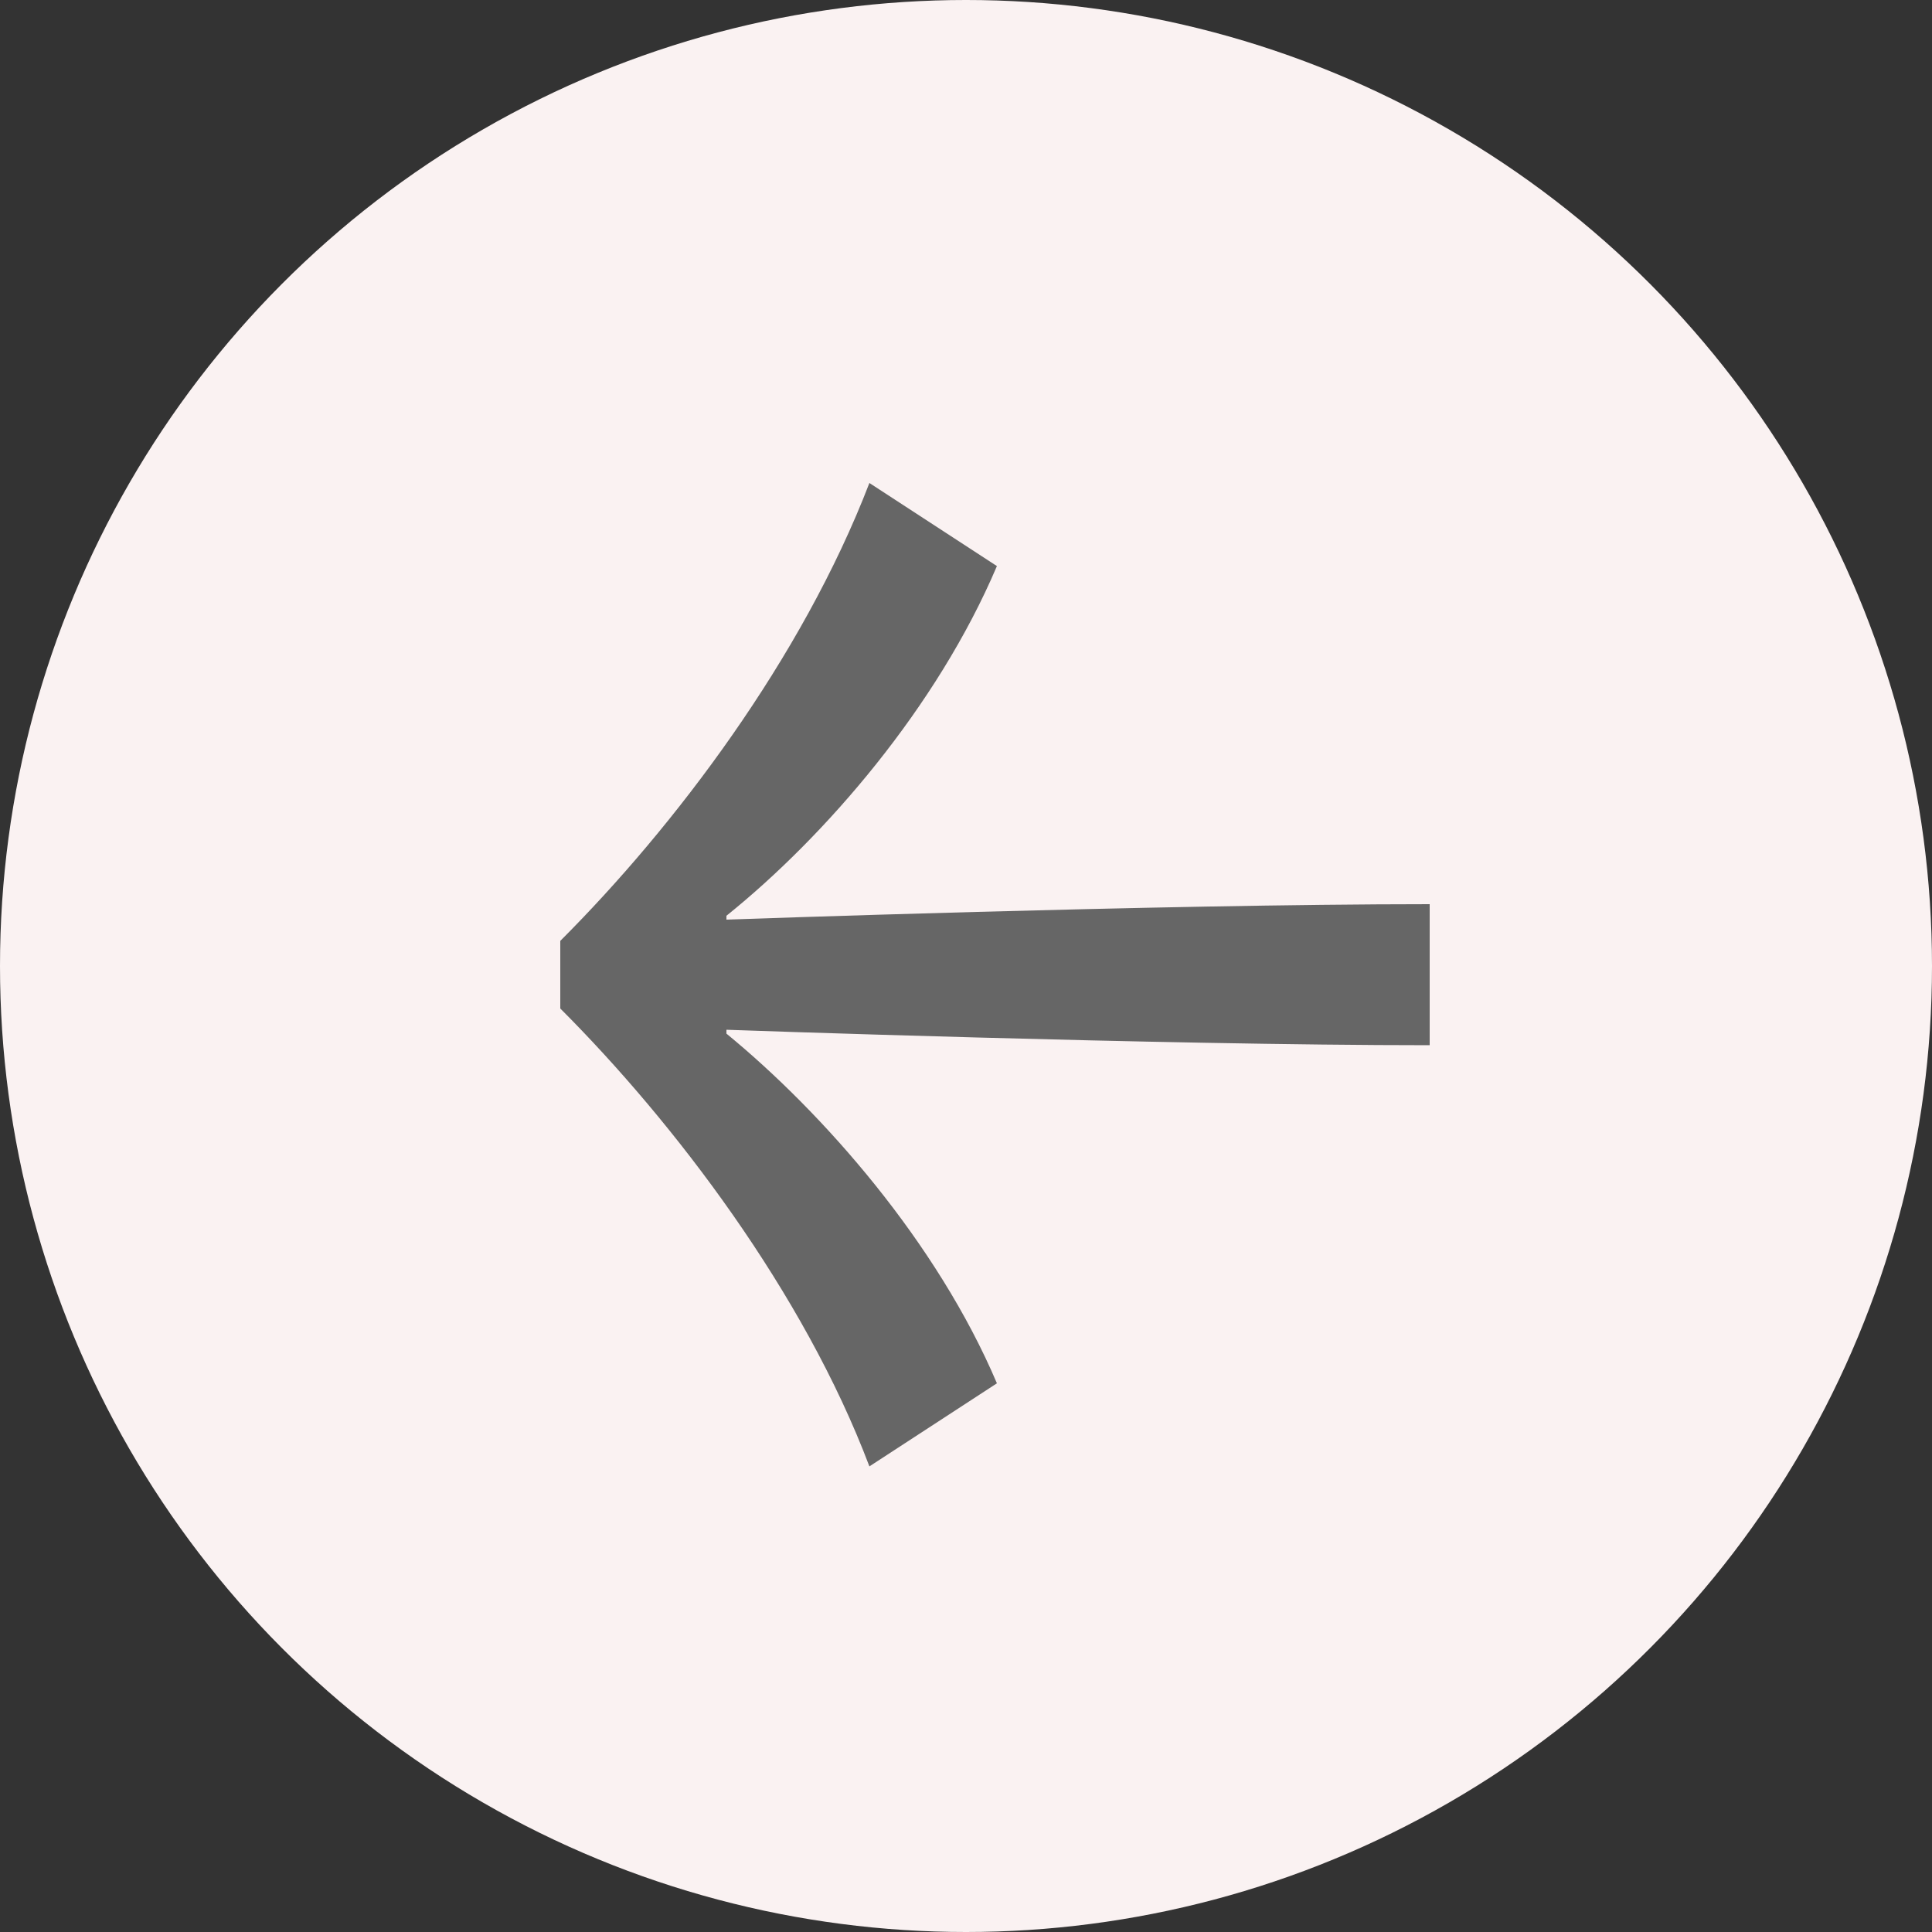
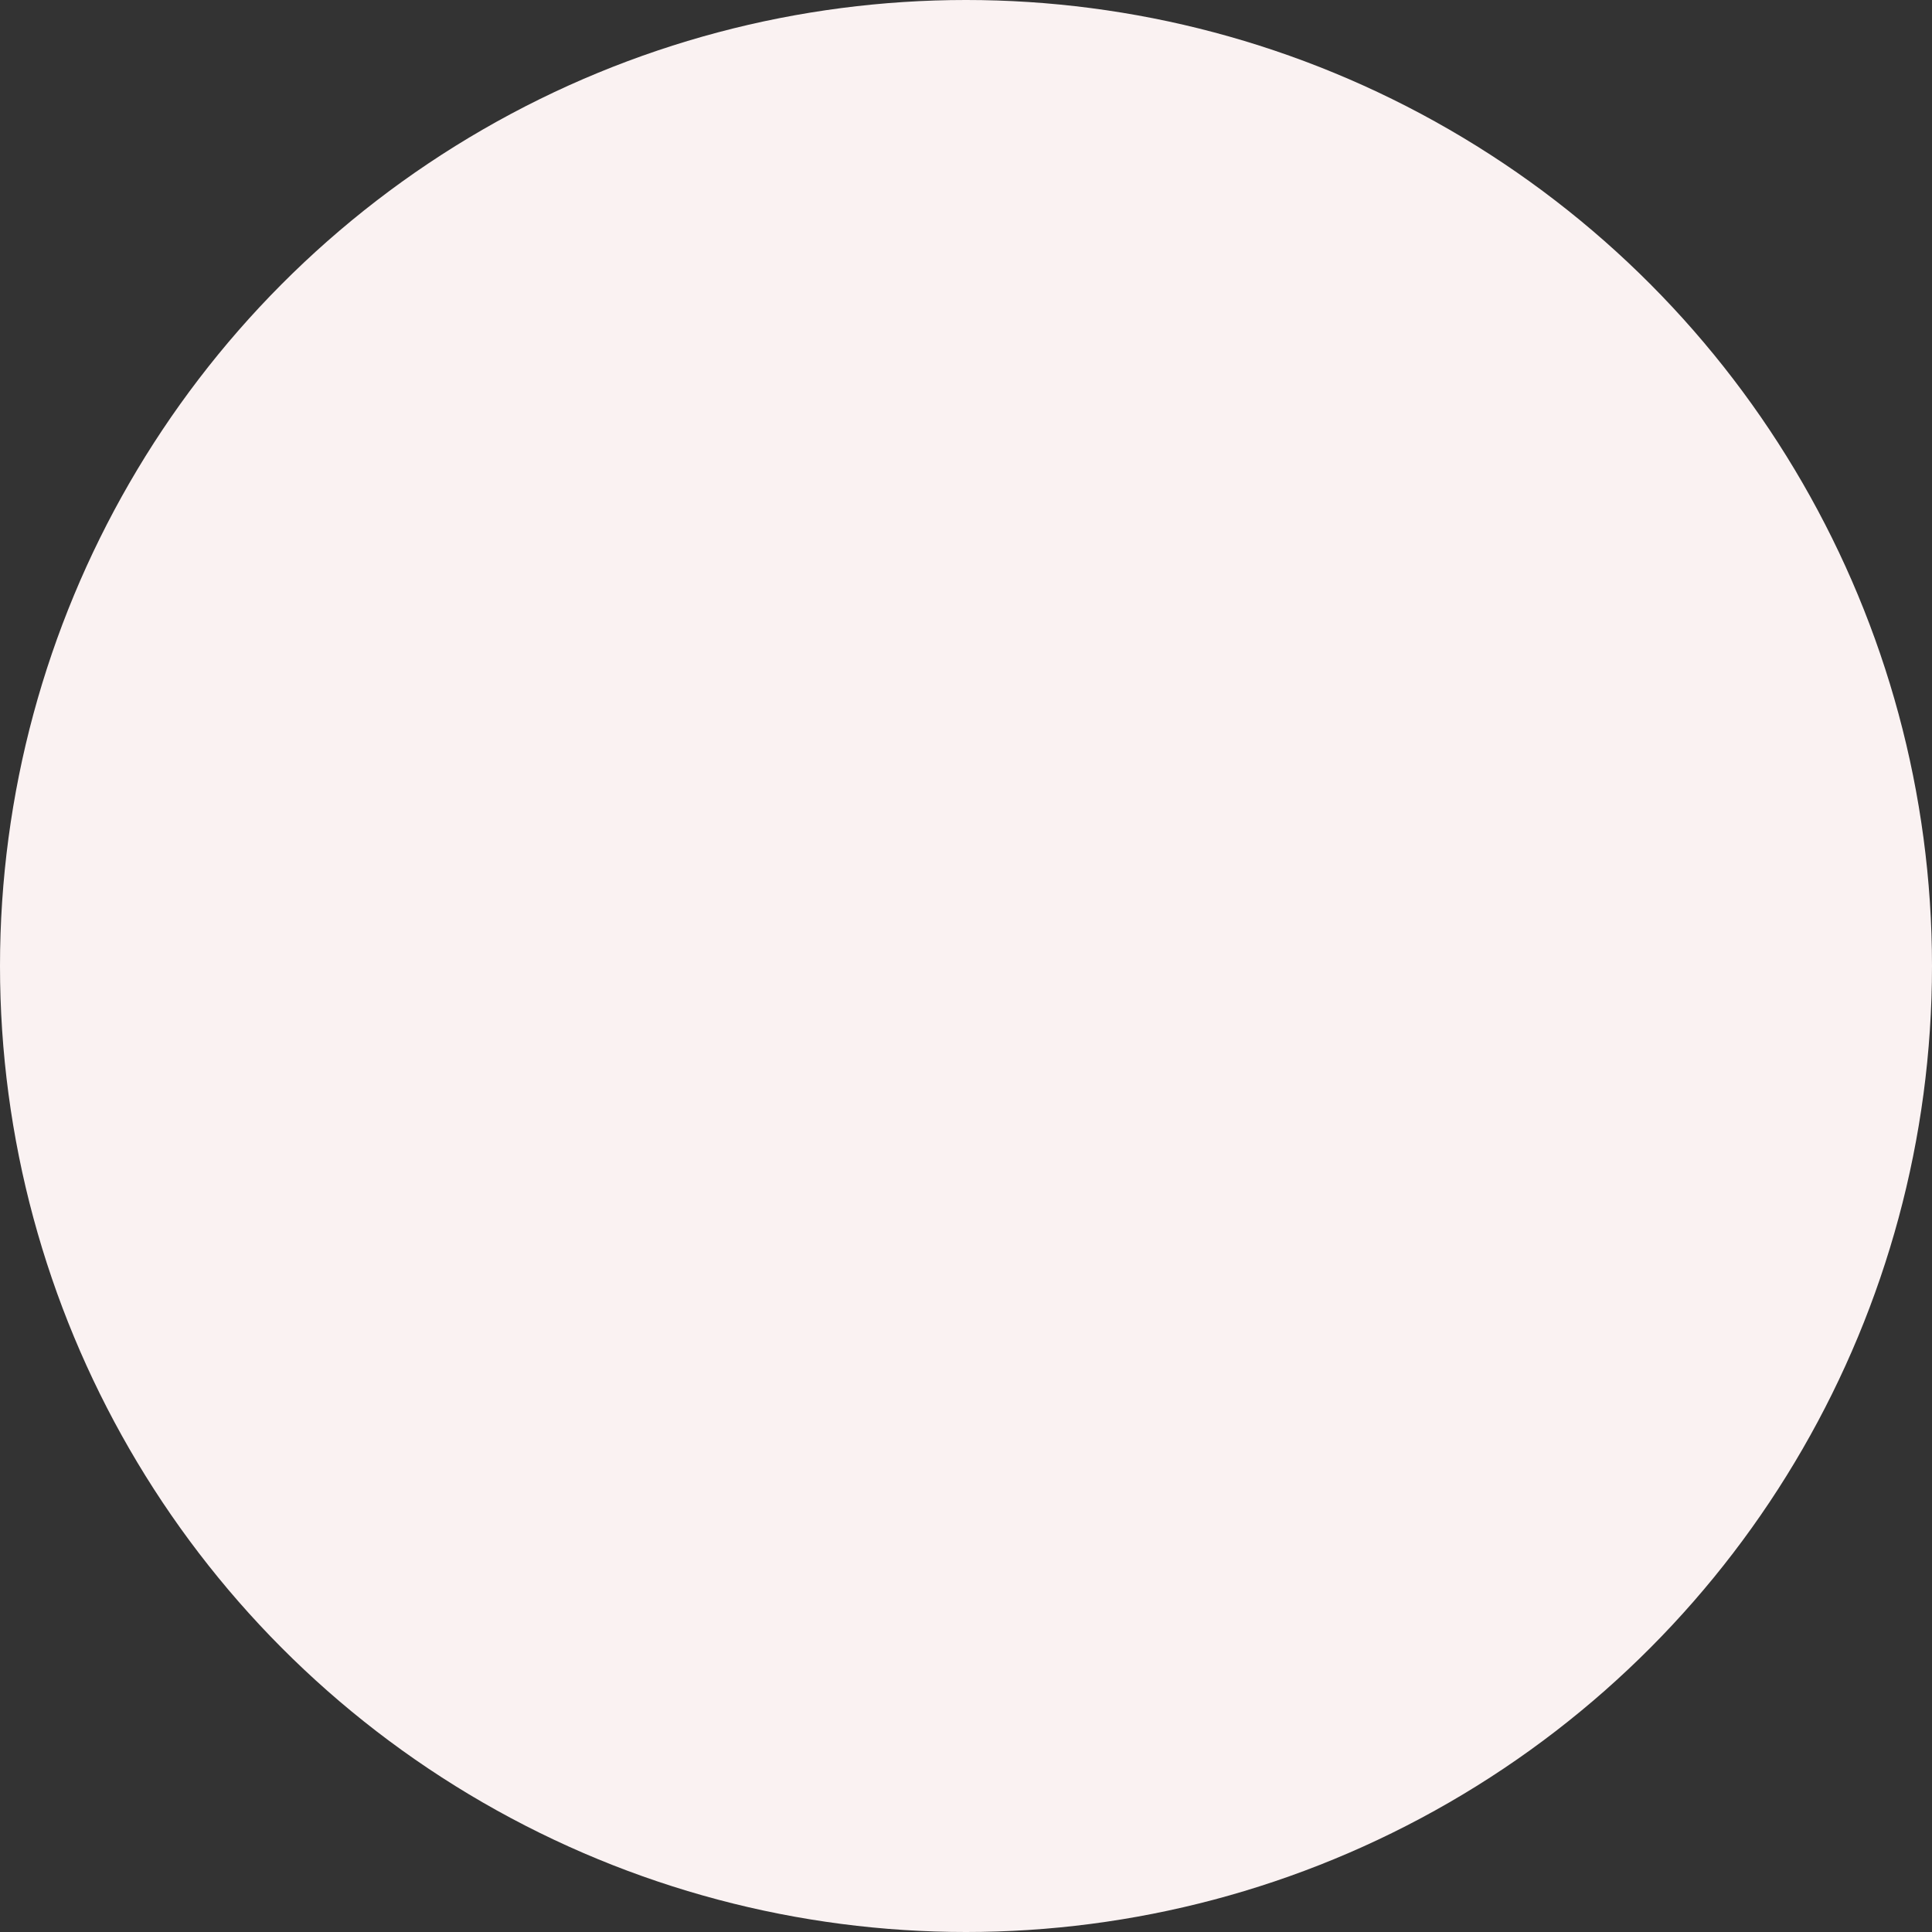
<svg xmlns="http://www.w3.org/2000/svg" width="100" height="100" viewBox="0 0 100 100" fill="none">
  <rect x="0" y="0" width="100" height="100" fill="#333333" stroke="none" />
  <circle cx="50" cy="50" r="50" fill="#FAF2F2" />
-   <path d="M74 46.8C60 46.8 37.6 47.6 37.6 47.6V47.4C42.7 43.3 48.5 36.6 51.6 29.3L45 25C41.5 34.1 34.9 42.8 29 48.7V52.2C34.9 58.1 41.6 66.9 45 75.9L51.6 71.6C48.5 64.3 42.6 57.6 37.6 53.5V53.3C37.6 53.3 60 54.1 74 54.1V46.8Z" fill="#666666" />
</svg>